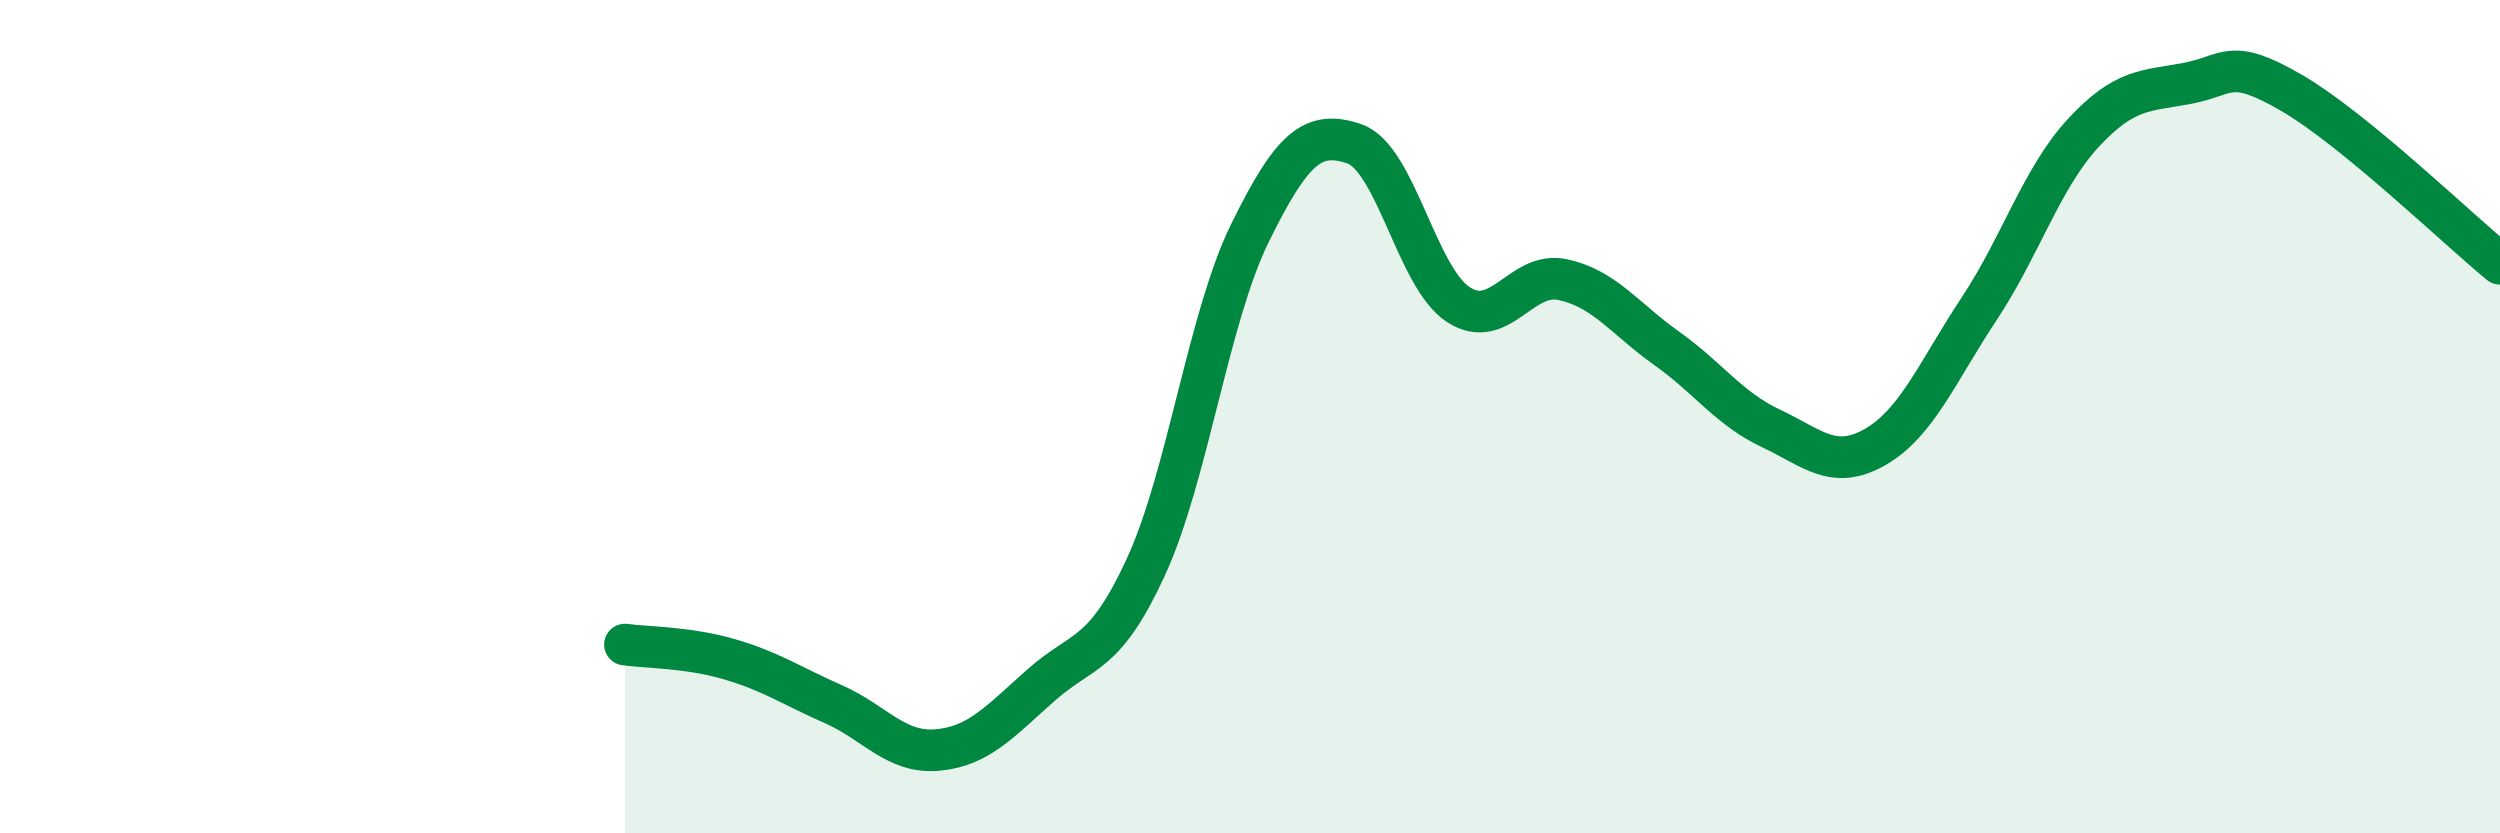
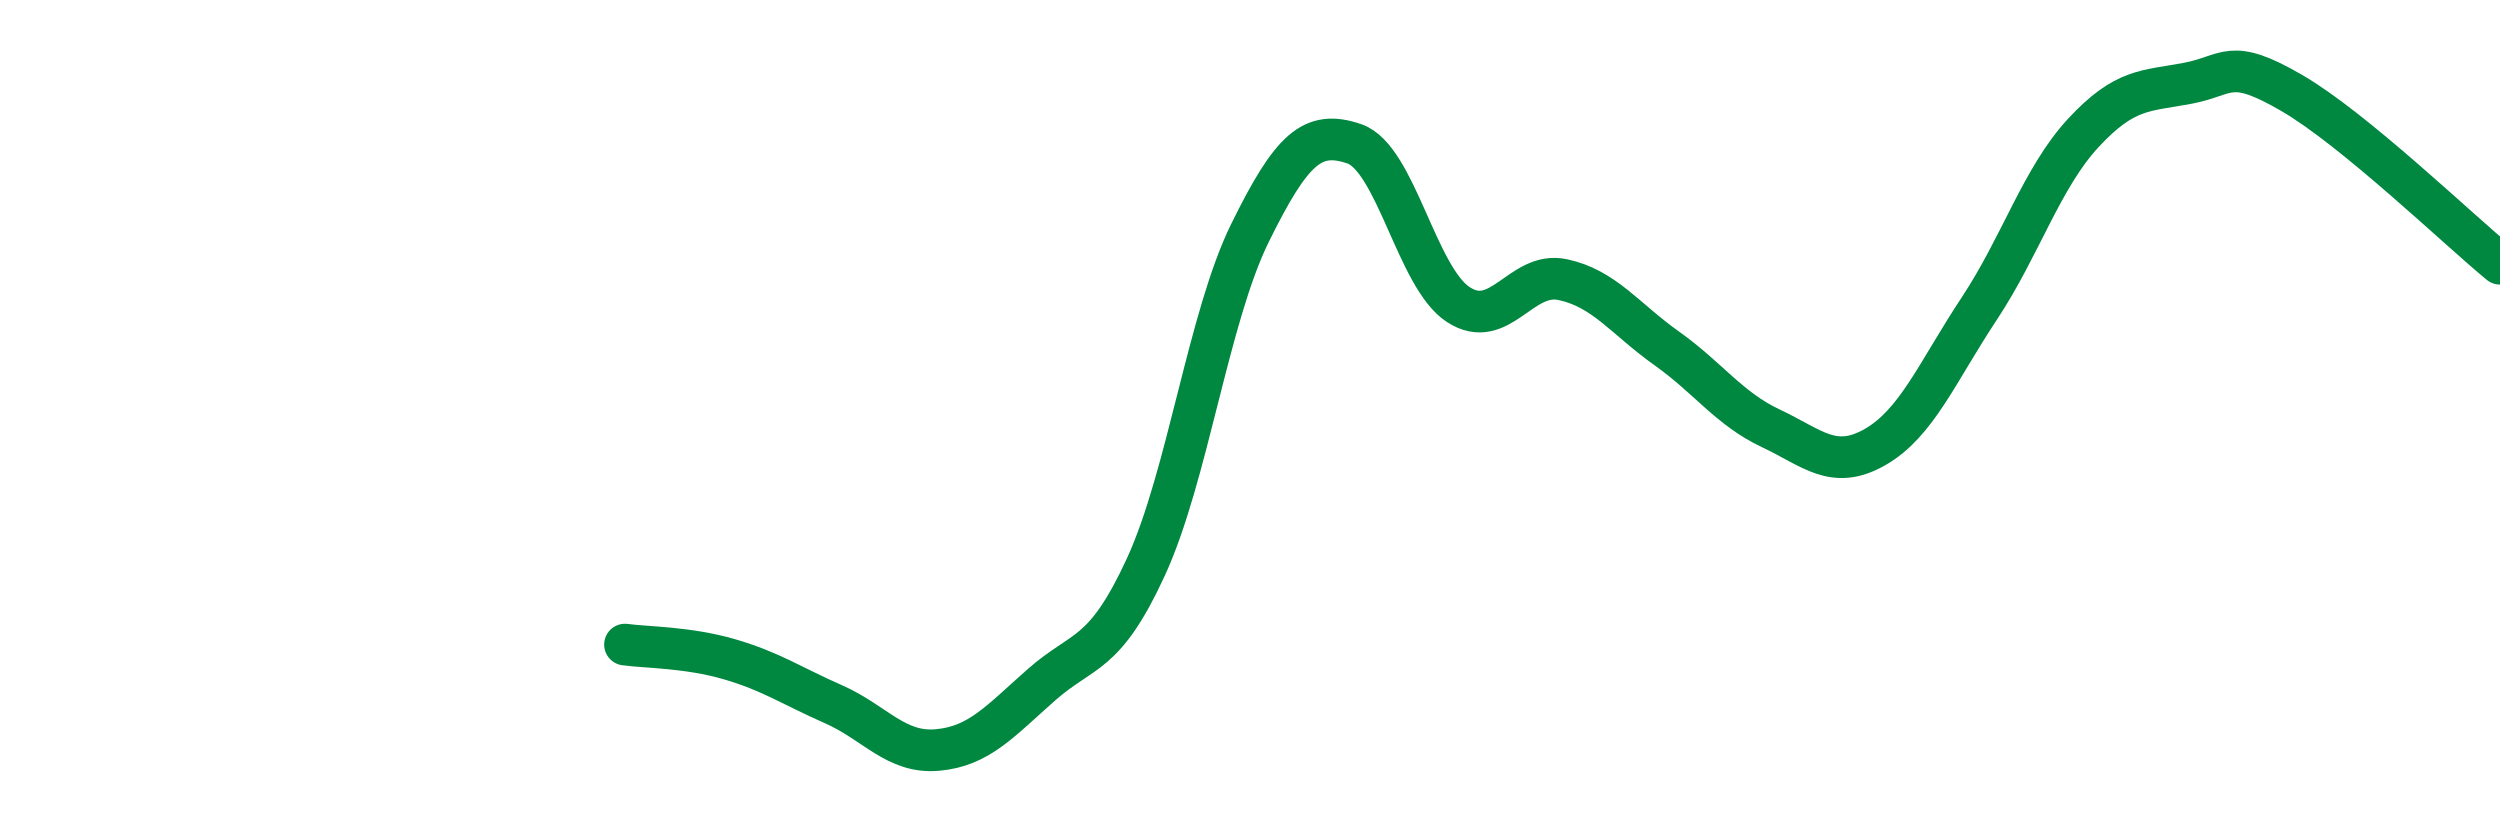
<svg xmlns="http://www.w3.org/2000/svg" width="60" height="20" viewBox="0 0 60 20">
-   <path d="M 15,15.47 C 15.5,15.54 16.5,15.53 17.5,15.82 C 18.5,16.11 19,16.46 20,16.9 C 21,17.34 21.5,18.09 22.5,18 C 23.5,17.91 24,17.31 25,16.43 C 26,15.55 26.5,15.78 27.5,13.61 C 28.5,11.44 29,7.62 30,5.59 C 31,3.56 31.5,3.11 32.5,3.45 C 33.5,3.79 34,6.66 35,7.31 C 36,7.96 36.5,6.5 37.5,6.71 C 38.5,6.92 39,7.65 40,8.36 C 41,9.07 41.5,9.81 42.5,10.28 C 43.5,10.75 44,11.3 45,10.73 C 46,10.16 46.5,8.92 47.5,7.41 C 48.5,5.9 49,4.27 50,3.19 C 51,2.11 51.5,2.19 52.5,2 C 53.5,1.81 53.5,1.36 55,2.23 C 56.5,3.1 59,5.51 60,6.33L60 20L15 20Z" fill="#008740" opacity="0.1" stroke-linecap="round" stroke-linejoin="round" />
  <path d="M 15,15.47 C 15.5,15.54 16.5,15.53 17.5,15.82 C 18.5,16.11 19,16.46 20,16.9 C 21,17.34 21.5,18.09 22.5,18 C 23.5,17.91 24,17.31 25,16.43 C 26,15.55 26.5,15.78 27.5,13.61 C 28.5,11.44 29,7.62 30,5.59 C 31,3.56 31.5,3.11 32.5,3.45 C 33.5,3.79 34,6.66 35,7.31 C 36,7.96 36.5,6.5 37.5,6.71 C 38.5,6.92 39,7.65 40,8.36 C 41,9.07 41.5,9.81 42.5,10.28 C 43.5,10.75 44,11.3 45,10.73 C 46,10.16 46.5,8.92 47.5,7.41 C 48.5,5.9 49,4.27 50,3.19 C 51,2.11 51.5,2.19 52.5,2 C 53.5,1.81 53.5,1.36 55,2.23 C 56.5,3.1 59,5.51 60,6.33" stroke="#008740" stroke-width="1" fill="none" stroke-linecap="round" stroke-linejoin="round" />
</svg>